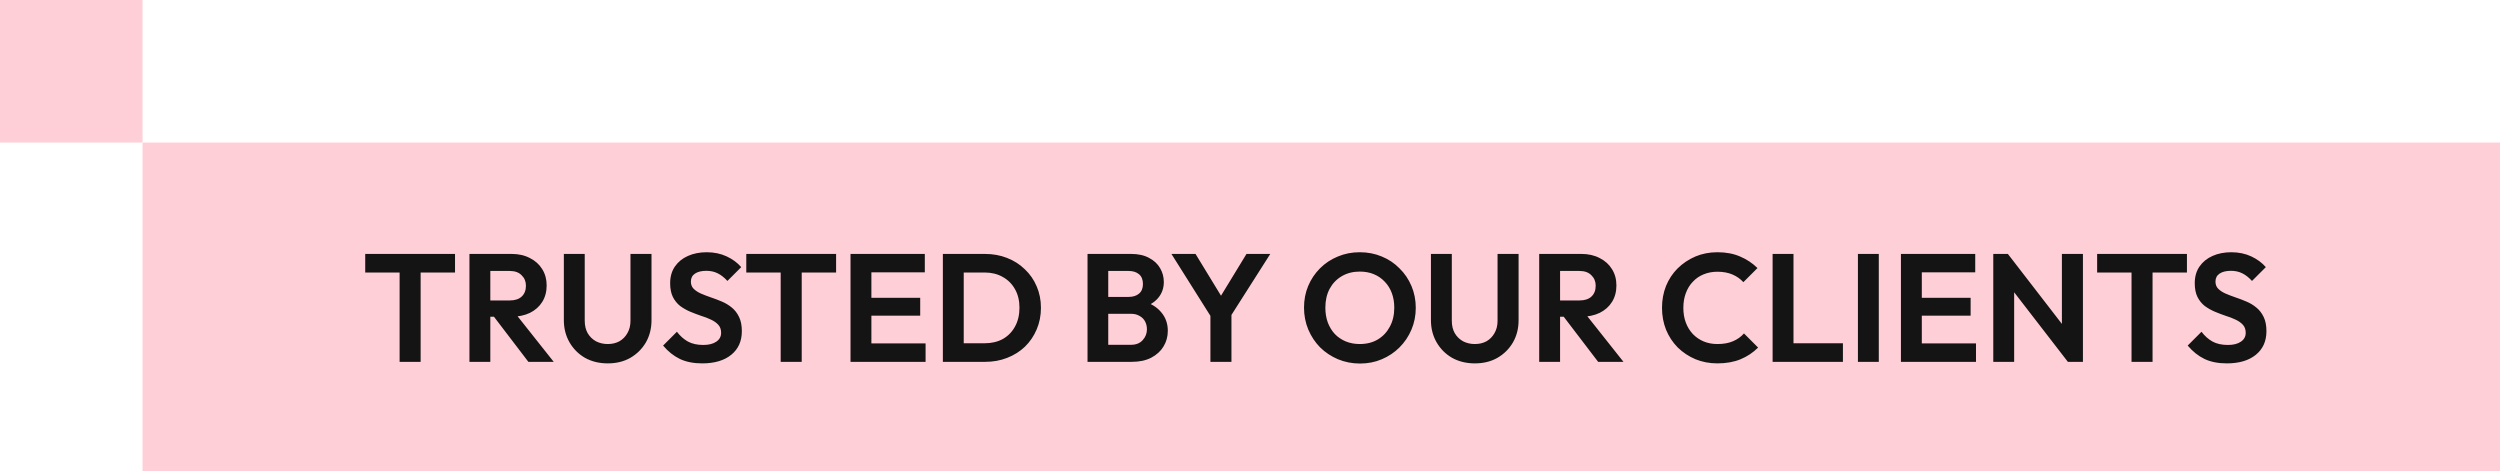
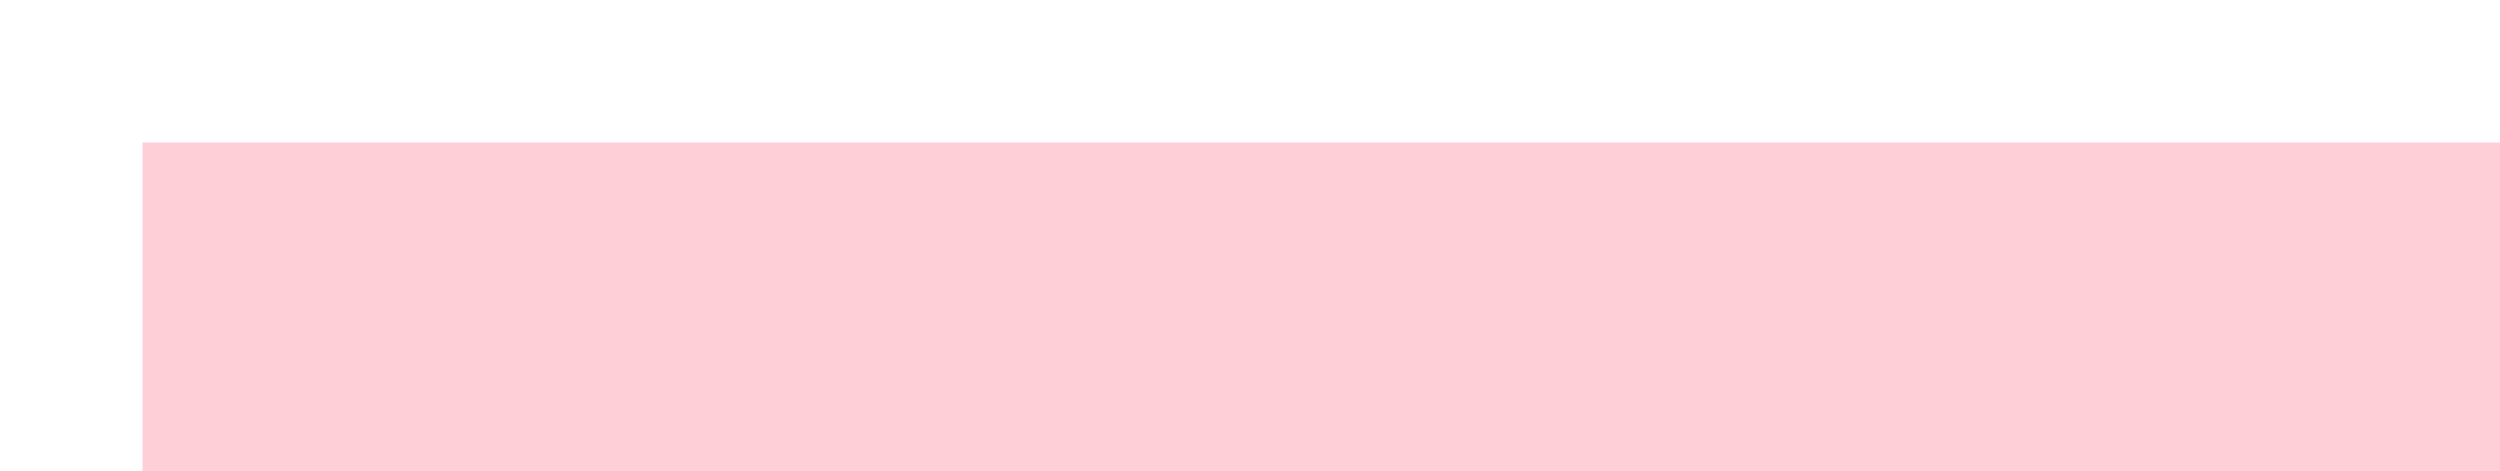
<svg xmlns="http://www.w3.org/2000/svg" width="228" height="43" viewBox="0 0 228 43" fill="none">
  <rect width="215" height="30" transform="translate(13 13)" fill="#FECFD7" />
-   <path d="M36.444 33V23.368H38.362V33H36.444ZM33.308 24.852V23.158H41.498V24.852H33.308ZM44.213 28.884V27.4H46.495C46.961 27.4 47.321 27.283 47.573 27.05C47.834 26.807 47.965 26.476 47.965 26.056C47.965 25.673 47.834 25.356 47.573 25.104C47.321 24.843 46.961 24.712 46.495 24.712H44.213V23.158H46.663C47.297 23.158 47.853 23.284 48.329 23.536C48.814 23.779 49.187 24.115 49.449 24.544C49.719 24.973 49.855 25.468 49.855 26.028C49.855 26.607 49.719 27.111 49.449 27.54C49.187 27.96 48.814 28.291 48.329 28.534C47.843 28.767 47.279 28.884 46.635 28.884H44.213ZM42.813 33V23.158H44.717V33H42.813ZM48.189 33L44.941 28.744L46.691 28.198L50.499 33H48.189ZM55.427 33.14C54.652 33.14 53.962 32.972 53.355 32.636C52.758 32.291 52.286 31.819 51.941 31.222C51.596 30.625 51.423 29.948 51.423 29.192V23.158H53.327V29.248C53.327 29.687 53.416 30.065 53.593 30.382C53.78 30.699 54.032 30.947 54.349 31.124C54.676 31.292 55.035 31.376 55.427 31.376C55.828 31.376 56.183 31.292 56.491 31.124C56.799 30.947 57.042 30.699 57.219 30.382C57.406 30.065 57.499 29.691 57.499 29.262V23.158H59.417V29.206C59.417 29.962 59.244 30.639 58.899 31.236C58.554 31.824 58.082 32.291 57.485 32.636C56.897 32.972 56.211 33.14 55.427 33.14ZM64.044 33.14C63.25 33.14 62.569 33.005 62 32.734C61.44 32.463 60.931 32.057 60.474 31.516L61.734 30.256C62.023 30.639 62.359 30.937 62.742 31.152C63.124 31.357 63.591 31.46 64.142 31.46C64.636 31.46 65.028 31.362 65.318 31.166C65.616 30.97 65.766 30.699 65.766 30.354C65.766 30.055 65.682 29.813 65.514 29.626C65.346 29.439 65.122 29.281 64.842 29.15C64.571 29.019 64.268 28.903 63.932 28.8C63.605 28.688 63.274 28.562 62.938 28.422C62.611 28.282 62.308 28.109 62.028 27.904C61.757 27.689 61.538 27.419 61.37 27.092C61.202 26.756 61.118 26.336 61.118 25.832C61.118 25.235 61.262 24.726 61.552 24.306C61.841 23.886 62.238 23.564 62.742 23.34C63.246 23.116 63.815 23.004 64.45 23.004C65.122 23.004 65.728 23.13 66.27 23.382C66.811 23.634 67.254 23.961 67.6 24.362L66.34 25.622C66.05 25.305 65.752 25.071 65.444 24.922C65.145 24.773 64.804 24.698 64.422 24.698C63.983 24.698 63.638 24.782 63.386 24.95C63.134 25.118 63.008 25.361 63.008 25.678C63.008 25.949 63.092 26.168 63.26 26.336C63.428 26.504 63.647 26.649 63.918 26.77C64.198 26.891 64.501 27.008 64.828 27.12C65.164 27.232 65.495 27.358 65.822 27.498C66.158 27.638 66.461 27.82 66.732 28.044C67.012 28.268 67.236 28.557 67.404 28.912C67.572 29.257 67.656 29.687 67.656 30.2C67.656 31.115 67.334 31.833 66.69 32.356C66.046 32.879 65.164 33.14 64.044 33.14ZM71.198 33V23.368H73.116V33H71.198ZM68.062 24.852V23.158H76.252V24.852H68.062ZM77.567 33V23.158H79.471V33H77.567ZM78.967 33V31.32H84.413V33H78.967ZM78.967 28.786V27.162H83.923V28.786H78.967ZM78.967 24.838V23.158H84.343V24.838H78.967ZM87.29 33V31.306H89.796C90.431 31.306 90.987 31.175 91.463 30.914C91.939 30.643 92.307 30.265 92.569 29.78C92.839 29.295 92.975 28.721 92.975 28.058C92.975 27.414 92.839 26.854 92.569 26.378C92.298 25.893 91.924 25.519 91.448 25.258C90.972 24.987 90.422 24.852 89.796 24.852H87.249V23.158H89.825C90.552 23.158 91.225 23.279 91.841 23.522C92.466 23.765 93.007 24.11 93.465 24.558C93.931 24.997 94.29 25.515 94.543 26.112C94.804 26.709 94.934 27.363 94.934 28.072C94.934 28.781 94.804 29.439 94.543 30.046C94.29 30.643 93.936 31.166 93.478 31.614C93.021 32.053 92.48 32.393 91.855 32.636C91.239 32.879 90.571 33 89.853 33H87.29ZM85.989 33V23.158H87.892V33H85.989ZM100.582 33V31.446H103.144C103.601 31.446 103.956 31.306 104.208 31.026C104.469 30.746 104.6 30.415 104.6 30.032C104.6 29.771 104.544 29.533 104.432 29.318C104.32 29.103 104.152 28.935 103.928 28.814C103.713 28.683 103.452 28.618 103.144 28.618H100.582V27.078H102.934C103.326 27.078 103.638 26.98 103.872 26.784C104.114 26.588 104.236 26.294 104.236 25.902C104.236 25.501 104.114 25.202 103.872 25.006C103.638 24.81 103.326 24.712 102.934 24.712H100.582V23.158H103.158C103.811 23.158 104.357 23.279 104.796 23.522C105.244 23.755 105.58 24.068 105.804 24.46C106.028 24.843 106.14 25.263 106.14 25.72C106.14 26.28 105.967 26.765 105.622 27.176C105.286 27.577 104.791 27.876 104.138 28.072L104.222 27.456C104.95 27.661 105.51 28.002 105.902 28.478C106.303 28.945 106.504 29.509 106.504 30.172C106.504 30.695 106.373 31.171 106.112 31.6C105.86 32.02 105.486 32.361 104.992 32.622C104.506 32.874 103.914 33 103.214 33H100.582ZM99.182 33V23.158H101.072V33H99.182ZM110.642 29.206L106.834 23.158H109.032L111.986 28.002H110.726L113.68 23.158H115.85L112 29.206H110.642ZM110.39 33V28.184H112.308V33H110.39ZM124.036 33.154C123.317 33.154 122.645 33.023 122.02 32.762C121.404 32.501 120.863 32.141 120.396 31.684C119.939 31.217 119.579 30.676 119.318 30.06C119.057 29.435 118.926 28.767 118.926 28.058C118.926 27.349 119.052 26.691 119.304 26.084C119.565 25.468 119.925 24.931 120.382 24.474C120.849 24.007 121.39 23.648 122.006 23.396C122.622 23.135 123.289 23.004 124.008 23.004C124.736 23.004 125.408 23.135 126.024 23.396C126.64 23.648 127.177 24.007 127.634 24.474C128.101 24.931 128.465 25.468 128.726 26.084C128.987 26.7 129.118 27.363 129.118 28.072C129.118 28.781 128.987 29.444 128.726 30.06C128.465 30.676 128.101 31.217 127.634 31.684C127.177 32.141 126.64 32.501 126.024 32.762C125.417 33.023 124.755 33.154 124.036 33.154ZM124.008 31.376C124.643 31.376 125.193 31.236 125.66 30.956C126.127 30.676 126.491 30.289 126.752 29.794C127.023 29.299 127.158 28.721 127.158 28.058C127.158 27.573 127.083 27.129 126.934 26.728C126.785 26.327 126.57 25.981 126.29 25.692C126.01 25.393 125.679 25.165 125.296 25.006C124.913 24.847 124.484 24.768 124.008 24.768C123.392 24.768 122.846 24.908 122.37 25.188C121.903 25.459 121.535 25.841 121.264 26.336C121.003 26.831 120.872 27.405 120.872 28.058C120.872 28.553 120.947 29.005 121.096 29.416C121.255 29.827 121.469 30.177 121.74 30.466C122.02 30.755 122.351 30.979 122.734 31.138C123.126 31.297 123.551 31.376 124.008 31.376ZM134.505 33.14C133.73 33.14 133.04 32.972 132.433 32.636C131.836 32.291 131.364 31.819 131.019 31.222C130.674 30.625 130.501 29.948 130.501 29.192V23.158H132.405V29.248C132.405 29.687 132.494 30.065 132.671 30.382C132.858 30.699 133.11 30.947 133.427 31.124C133.754 31.292 134.113 31.376 134.505 31.376C134.906 31.376 135.261 31.292 135.569 31.124C135.877 30.947 136.12 30.699 136.297 30.382C136.484 30.065 136.577 29.691 136.577 29.262V23.158H138.495V29.206C138.495 29.962 138.322 30.639 137.977 31.236C137.632 31.824 137.16 32.291 136.563 32.636C135.975 32.972 135.289 33.14 134.505 33.14ZM141.775 28.884V27.4H144.057C144.524 27.4 144.883 27.283 145.135 27.05C145.397 26.807 145.527 26.476 145.527 26.056C145.527 25.673 145.397 25.356 145.135 25.104C144.883 24.843 144.524 24.712 144.057 24.712H141.775V23.158H144.225C144.86 23.158 145.415 23.284 145.891 23.536C146.377 23.779 146.75 24.115 147.011 24.544C147.282 24.973 147.417 25.468 147.417 26.028C147.417 26.607 147.282 27.111 147.011 27.54C146.75 27.96 146.377 28.291 145.891 28.534C145.406 28.767 144.841 28.884 144.197 28.884H141.775ZM140.375 33V23.158H142.279V33H140.375ZM145.751 33L142.503 28.744L144.253 28.198L148.061 33H145.751ZM156.629 33.14C155.91 33.14 155.243 33.014 154.627 32.762C154.011 32.501 153.469 32.141 153.003 31.684C152.545 31.217 152.191 30.676 151.939 30.06C151.696 29.444 151.575 28.781 151.575 28.072C151.575 27.363 151.696 26.7 151.939 26.084C152.191 25.468 152.545 24.931 153.003 24.474C153.469 24.017 154.006 23.657 154.613 23.396C155.229 23.135 155.901 23.004 156.629 23.004C157.413 23.004 158.103 23.135 158.701 23.396C159.298 23.648 159.825 23.998 160.283 24.446L158.995 25.734C158.724 25.435 158.393 25.202 158.001 25.034C157.609 24.866 157.151 24.782 156.629 24.782C156.171 24.782 155.751 24.861 155.369 25.02C154.995 25.169 154.669 25.393 154.389 25.692C154.109 25.981 153.894 26.331 153.745 26.742C153.595 27.143 153.521 27.587 153.521 28.072C153.521 28.567 153.595 29.015 153.745 29.416C153.894 29.817 154.109 30.167 154.389 30.466C154.669 30.755 154.995 30.979 155.369 31.138C155.751 31.297 156.171 31.376 156.629 31.376C157.179 31.376 157.651 31.292 158.043 31.124C158.444 30.956 158.78 30.718 159.051 30.41L160.339 31.698C159.881 32.155 159.349 32.51 158.743 32.762C158.136 33.014 157.431 33.14 156.629 33.14ZM161.662 33V23.158H163.566V33H161.662ZM163.062 33V31.306H168.074V33H163.062ZM169.442 33V23.158H171.346V33H169.442ZM173.365 33V23.158H175.269V33H173.365ZM174.765 33V31.32H180.211V33H174.765ZM174.765 28.786V27.162H179.721V28.786H174.765ZM174.765 24.838V23.158H180.141V24.838H174.765ZM181.787 33V23.158H183.117L183.691 25.062V33H181.787ZM188.591 33L182.753 25.44L183.117 23.158L188.955 30.718L188.591 33ZM188.591 33L188.045 31.152V23.158H189.963V33H188.591ZM194.395 33V23.368H196.313V33H194.395ZM191.259 24.852V23.158H199.449V24.852H191.259ZM203.087 33.14C202.293 33.14 201.612 33.005 201.043 32.734C200.483 32.463 199.974 32.057 199.517 31.516L200.777 30.256C201.066 30.639 201.402 30.937 201.785 31.152C202.167 31.357 202.634 31.46 203.185 31.46C203.679 31.46 204.071 31.362 204.361 31.166C204.659 30.97 204.809 30.699 204.809 30.354C204.809 30.055 204.725 29.813 204.557 29.626C204.389 29.439 204.165 29.281 203.885 29.15C203.614 29.019 203.311 28.903 202.975 28.8C202.648 28.688 202.317 28.562 201.981 28.422C201.654 28.282 201.351 28.109 201.071 27.904C200.8 27.689 200.581 27.419 200.413 27.092C200.245 26.756 200.161 26.336 200.161 25.832C200.161 25.235 200.305 24.726 200.595 24.306C200.884 23.886 201.281 23.564 201.785 23.34C202.289 23.116 202.858 23.004 203.493 23.004C204.165 23.004 204.771 23.13 205.313 23.382C205.854 23.634 206.297 23.961 206.643 24.362L205.383 25.622C205.093 25.305 204.795 25.071 204.487 24.922C204.188 24.773 203.847 24.698 203.465 24.698C203.026 24.698 202.681 24.782 202.429 24.95C202.177 25.118 202.051 25.361 202.051 25.678C202.051 25.949 202.135 26.168 202.303 26.336C202.471 26.504 202.69 26.649 202.961 26.77C203.241 26.891 203.544 27.008 203.871 27.12C204.207 27.232 204.538 27.358 204.865 27.498C205.201 27.638 205.504 27.82 205.775 28.044C206.055 28.268 206.279 28.557 206.447 28.912C206.615 29.257 206.699 29.687 206.699 30.2C206.699 31.115 206.377 31.833 205.733 32.356C205.089 32.879 204.207 33.14 203.087 33.14Z" fill="#141414" />
-   <rect width="13" height="13" fill="#FECFD7" />
</svg>